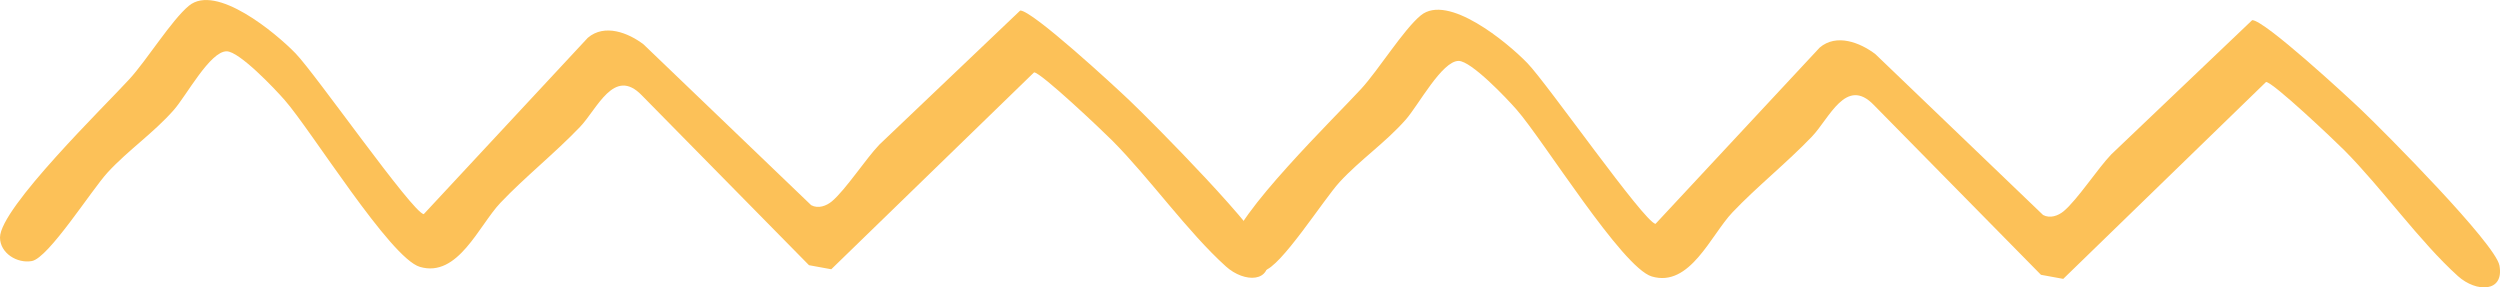
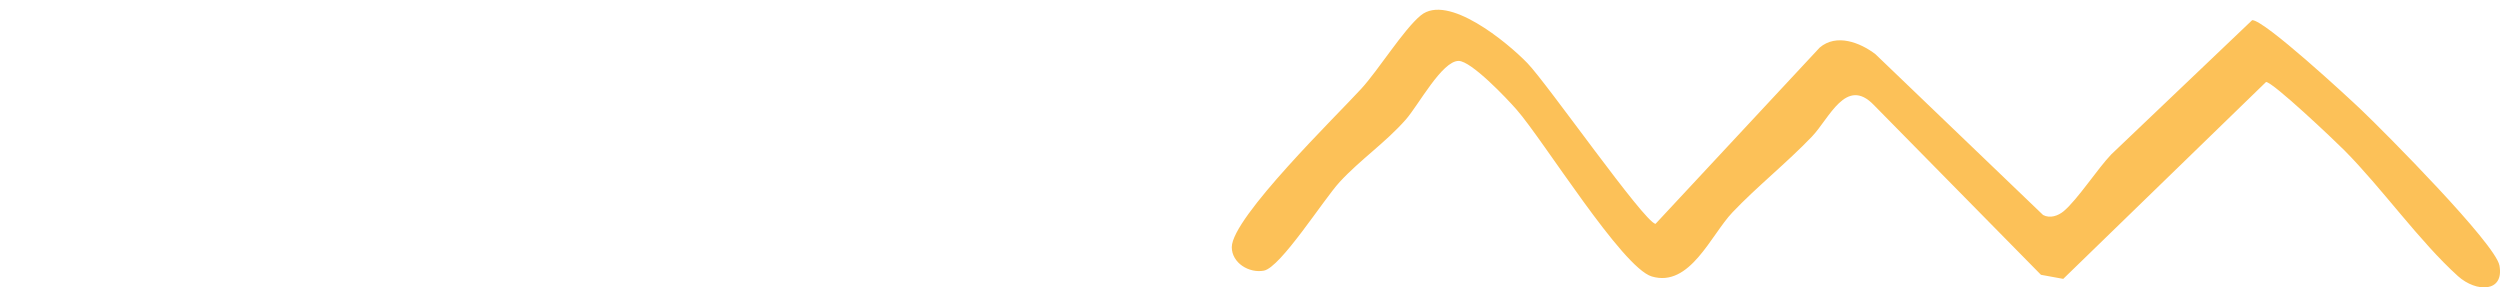
<svg xmlns="http://www.w3.org/2000/svg" id="Layer_1" data-name="Layer 1" viewBox="0 0 270.46 31.09">
-   <path d="M110.37,1.14c1.29-.04,10.25,8.22,11.84,9.74,2.51,2.39,14.46,14.42,14.91,16.8.54,2.93-2.5,2.94-4.49,1.15-4.16-3.75-8.23-9.53-12.3-13.62-1.05-1.06-7.73-7.39-8.46-7.38l-21.94,21.3-2.41-.44-18.09-18.38c-3-3.11-4.81,1.47-6.69,3.43-2.75,2.87-5.95,5.41-8.6,8.2-2.33,2.45-4.6,8.15-8.72,6.93-3.21-.95-11.73-14.75-14.62-18.04-1.08-1.24-4.92-5.28-6.28-5.28-1.8,0-4.34,4.78-5.71,6.34-2.21,2.51-4.92,4.33-7.16,6.76-1.74,1.89-6.39,9.25-8.2,9.59C1.86,28.53,0,27.39,0,25.69c0-3.19,11.42-14.3,14-17.13,1.89-2.06,4.57-6.4,6.44-7.94,2.93-2.42,9.37,2.92,11.54,5.16s12.62,17.19,13.86,17.39L63.59,4.09c1.81-1.55,4.38-.55,6.03.71l18.14,17.4c.75.4,1.63.09,2.24-.42,1.51-1.28,3.64-4.57,5.13-6.13" style="fill: #fcc158;" />
  <path d="M243.65,2.18c1.29-.04,10.25,8.22,11.84,9.74,2.51,2.39,14.46,14.42,14.91,16.8.54,2.93-2.5,2.94-4.49,1.15-4.16-3.75-8.23-9.53-12.3-13.62-1.05-1.06-7.73-7.39-8.46-7.38l-21.94,21.3-2.41-.44-18.09-18.38c-3-3.11-4.81,1.47-6.69,3.43-2.75,2.87-5.95,5.41-8.6,8.2-2.33,2.45-4.6,8.15-8.72,6.93-3.21-.95-11.73-14.75-14.62-18.04-1.08-1.24-4.92-5.28-6.28-5.28-1.8,0-4.34,4.78-5.71,6.34-2.21,2.51-4.92,4.33-7.16,6.76-1.74,1.89-6.39,9.25-8.2,9.59-1.61.3-3.47-.84-3.47-2.54,0-3.19,11.42-14.3,14-17.13,1.89-2.06,4.57-6.4,6.44-7.94,2.93-2.42,9.37,2.92,11.54,5.16s12.62,17.19,13.86,17.39l17.76-19.07c1.81-1.55,4.38-.55,6.03.71l18.14,17.4c.75.4,1.63.09,2.24-.42,1.51-1.28,3.64-4.57,5.13-6.13" style="fill: #fcc158;" />
</svg>